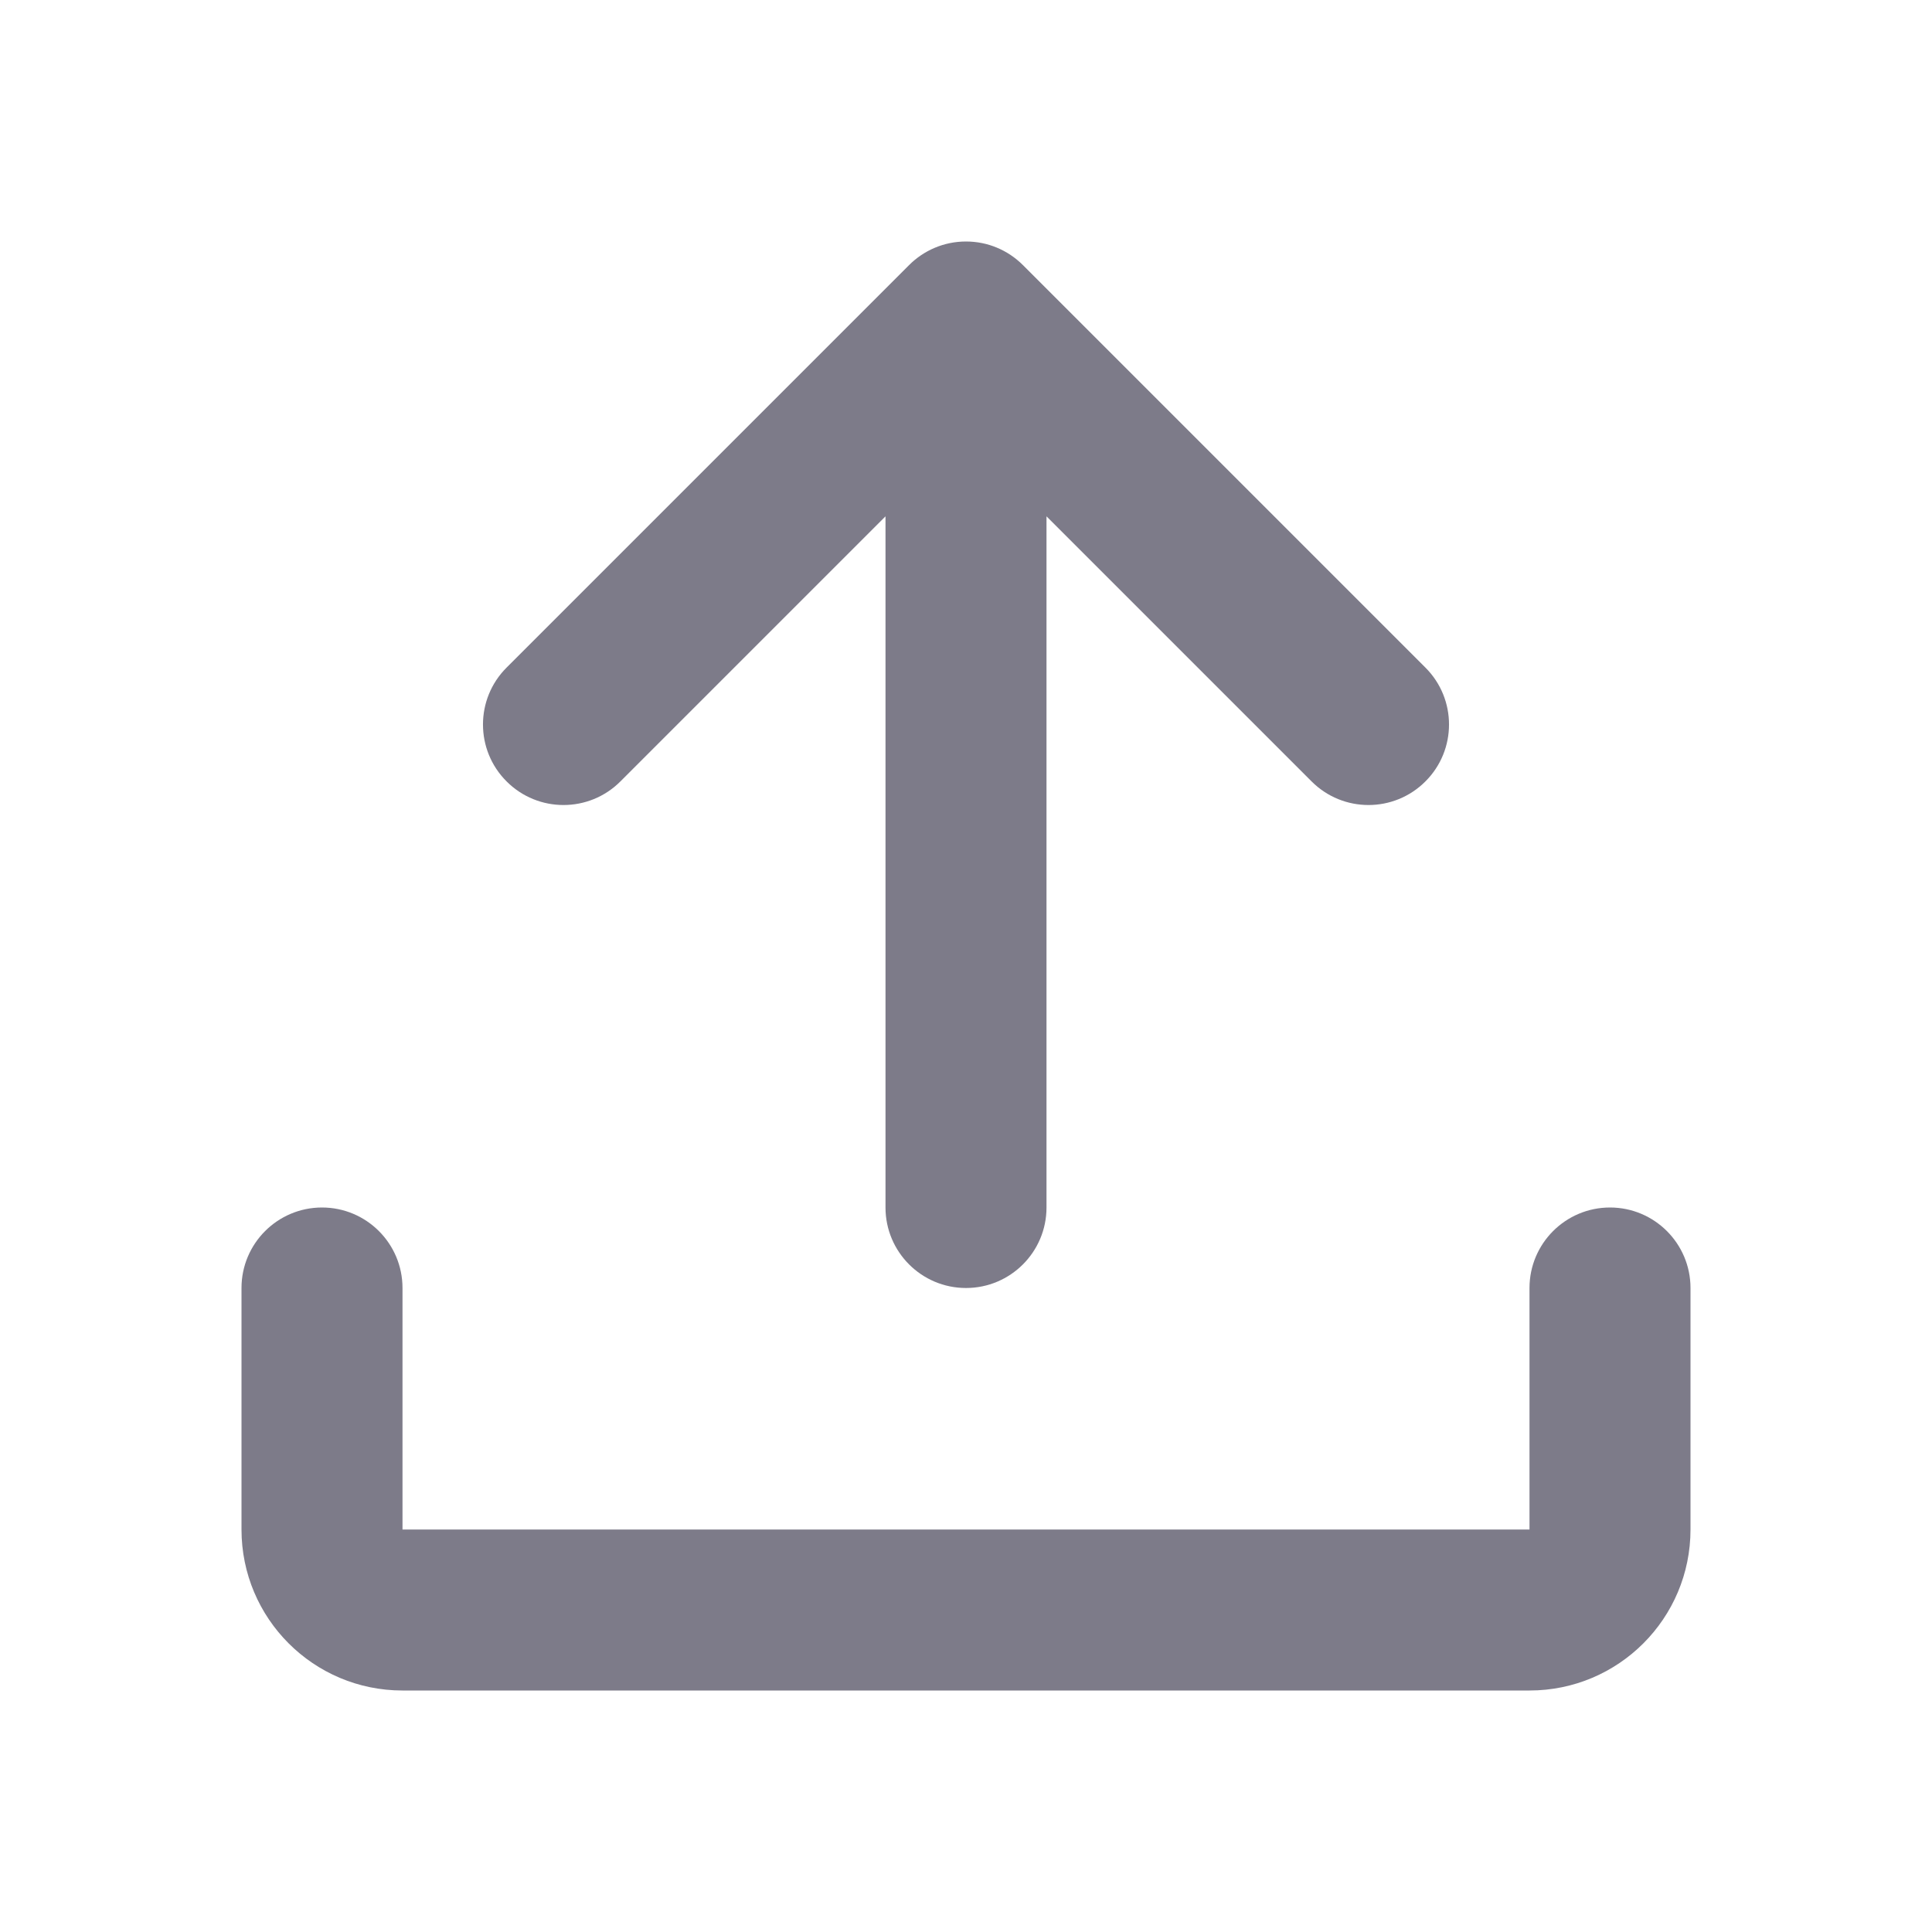
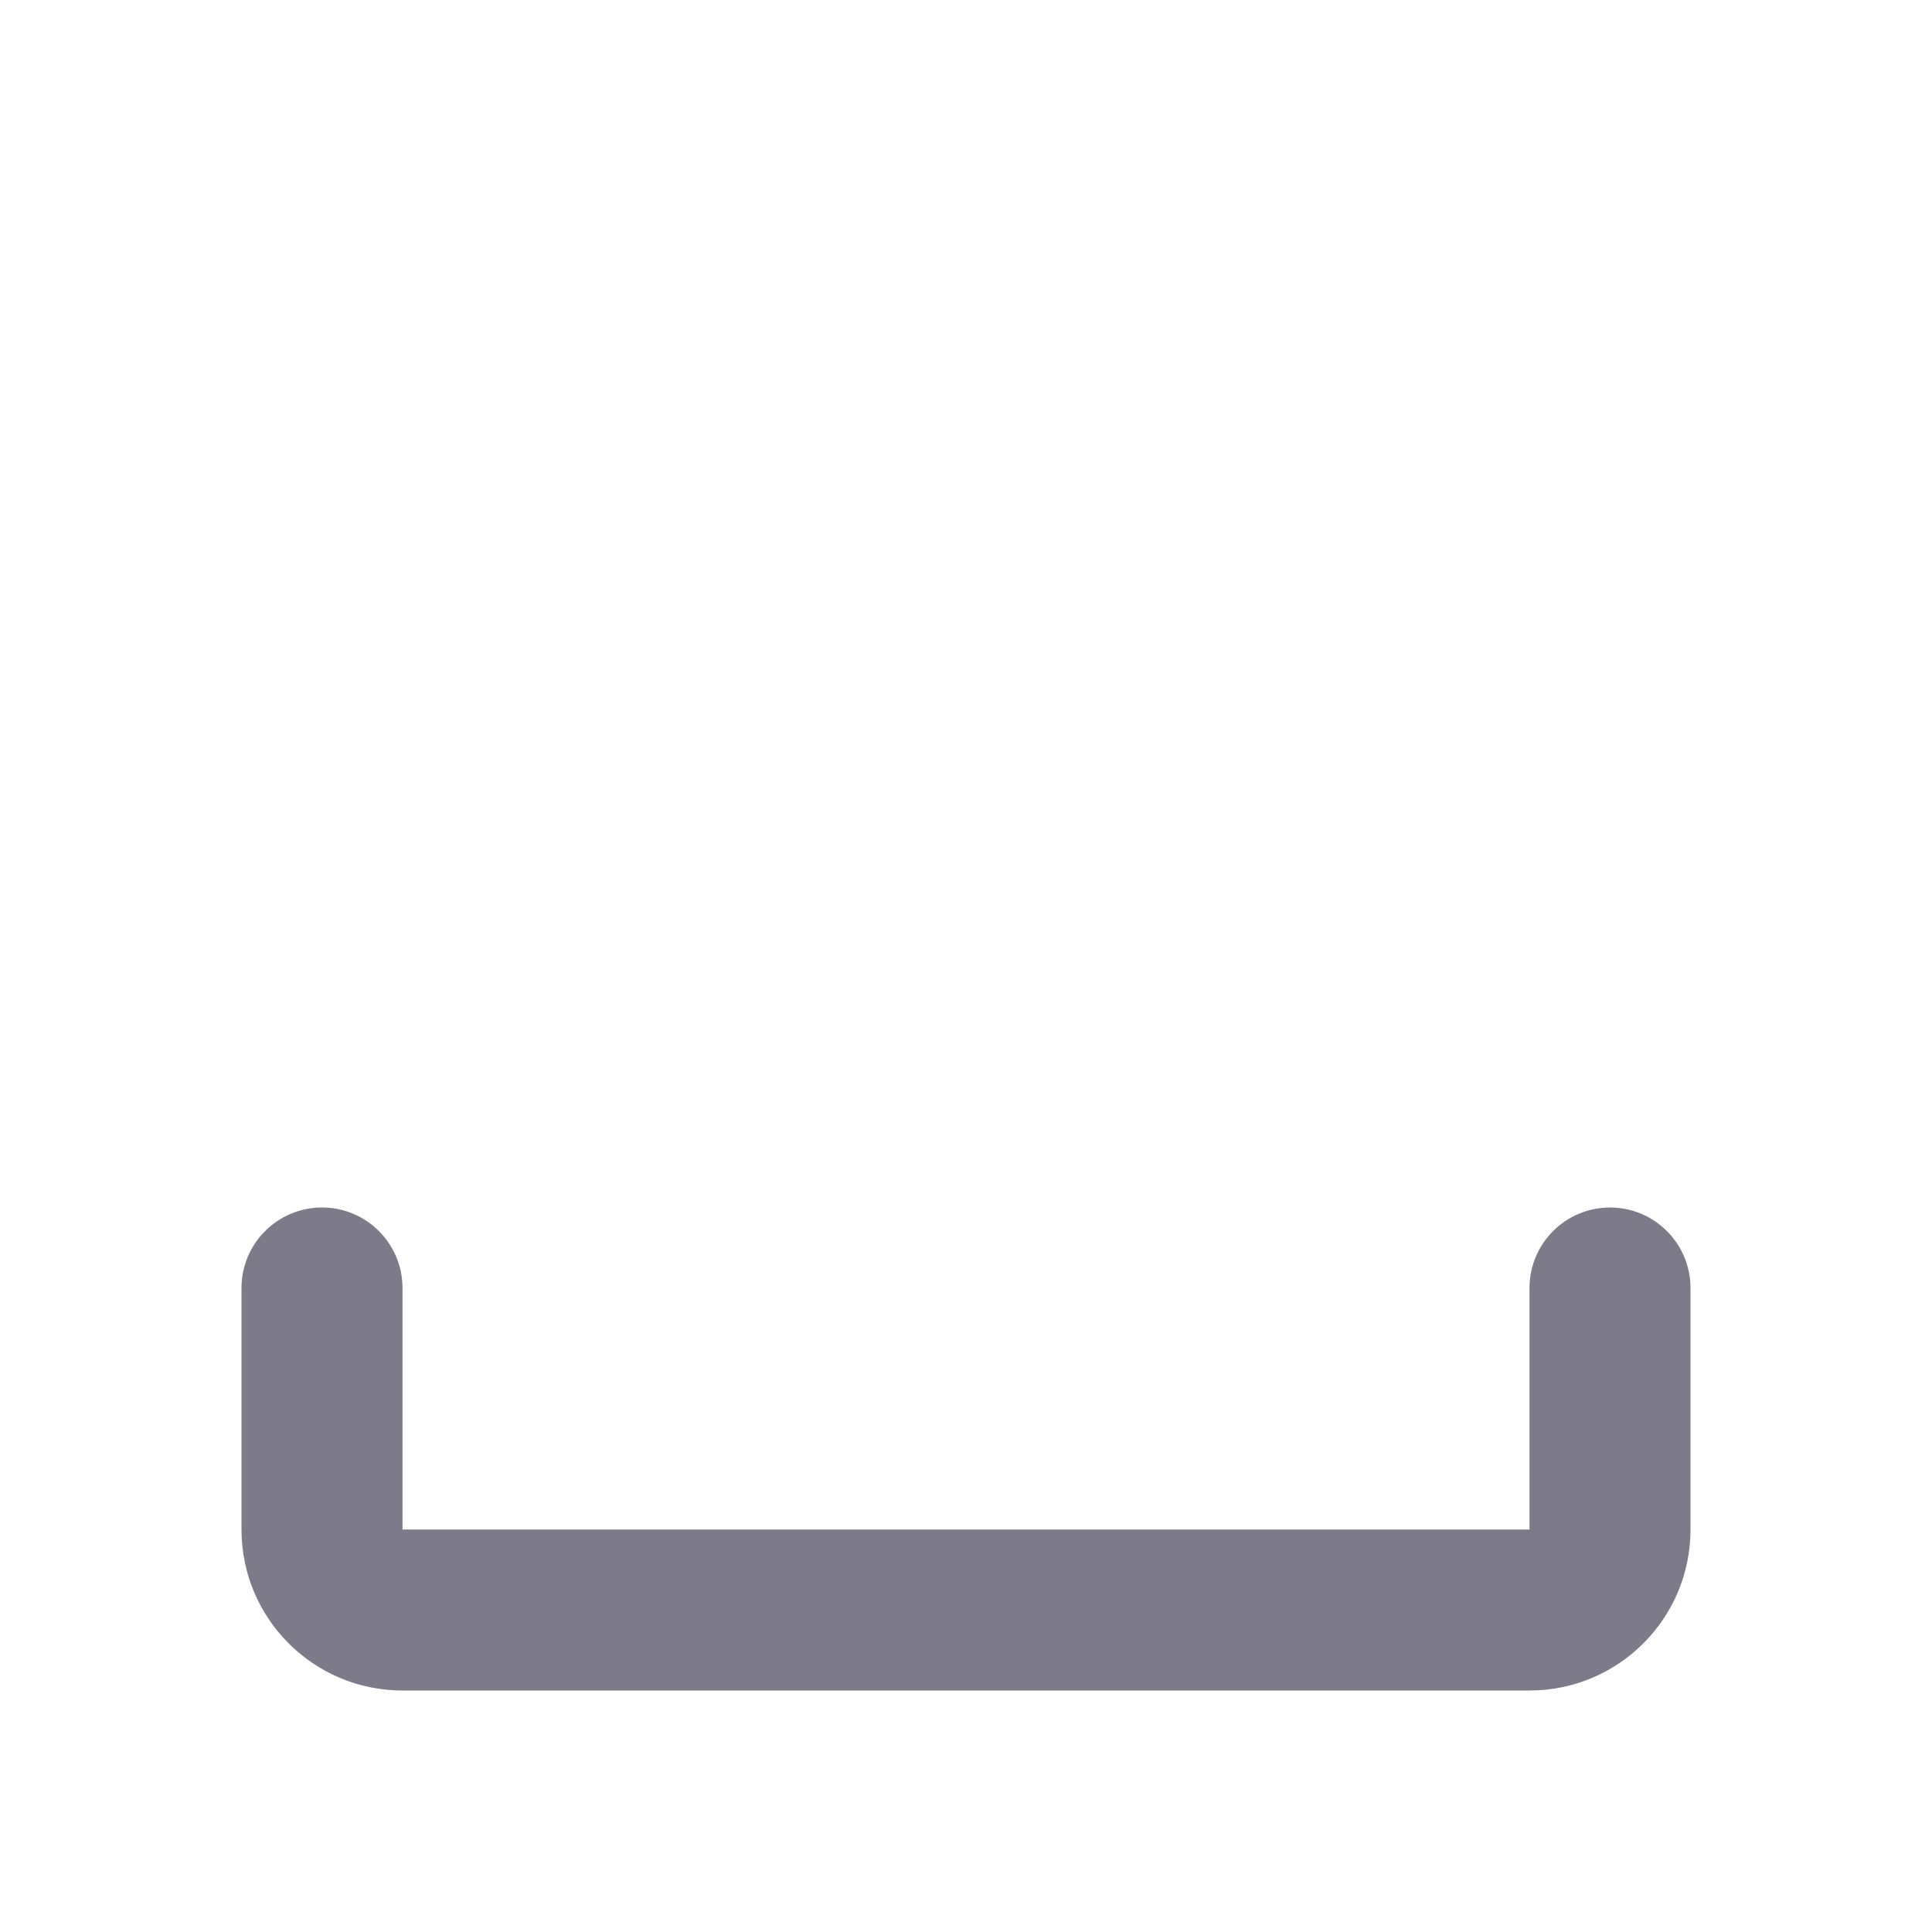
<svg xmlns="http://www.w3.org/2000/svg" viewBox="0 0 24 24" fill="none">
  <path d="M5 16C5 15.448 4.552 15 4 15C3.448 15 3 15.448 3 16V19C3 20.105 3.895 21 5 21H19C20.105 21 21 20.105 21 19V16C21 15.448 20.552 15 20 15C19.448 15 19 15.448 19 16V19H5V16Z" fill="#7D7B89" />
-   <path d="M12 3C12.136 3 12.265 3.027 12.383 3.076C12.501 3.125 12.611 3.197 12.707 3.293L17.707 8.293C18.098 8.683 18.098 9.317 17.707 9.707C17.317 10.098 16.683 10.098 16.293 9.707L13 6.414V15C13 15.552 12.552 16 12 16C11.448 16 11 15.552 11 15V6.414L7.707 9.707C7.317 10.098 6.683 10.098 6.293 9.707C5.902 9.317 5.902 8.683 6.293 8.293L11.293 3.293C11.474 3.112 11.724 3 12 3Z" fill="#7D7B89" />
</svg>